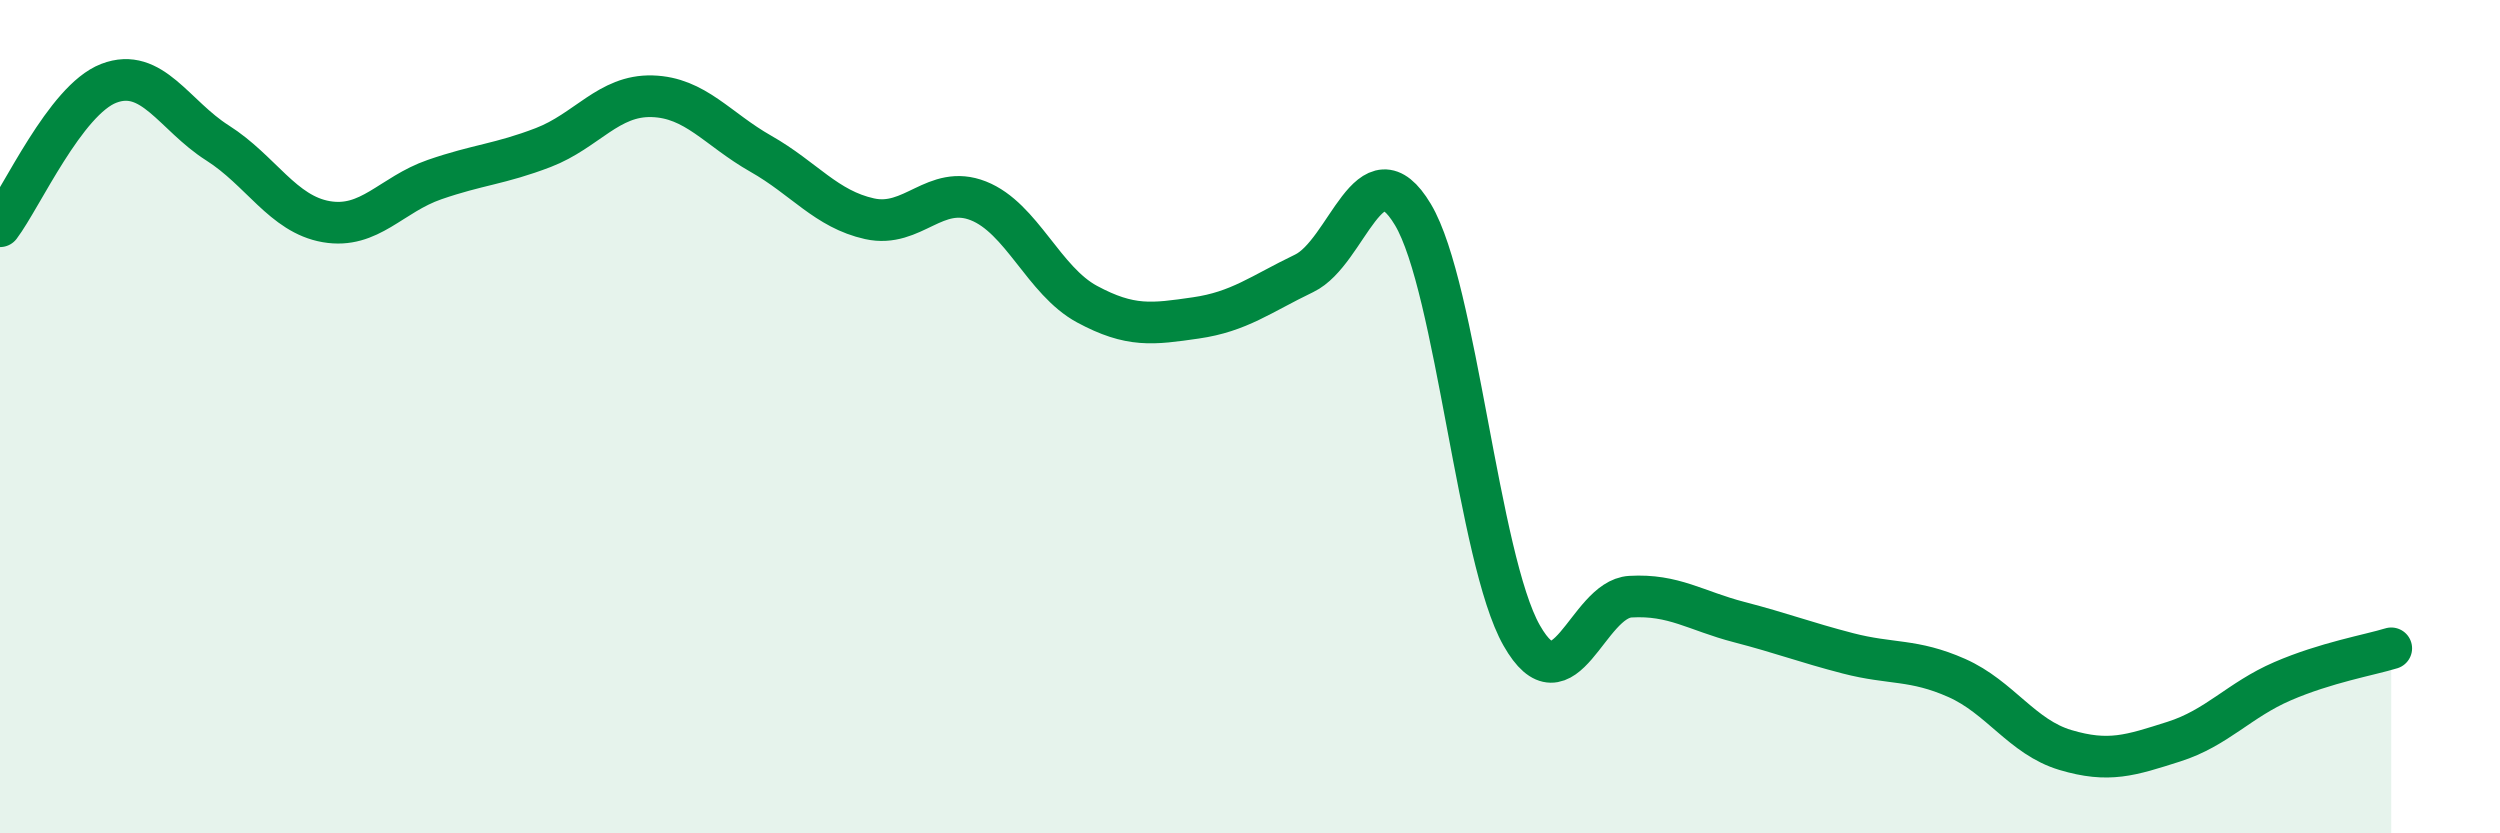
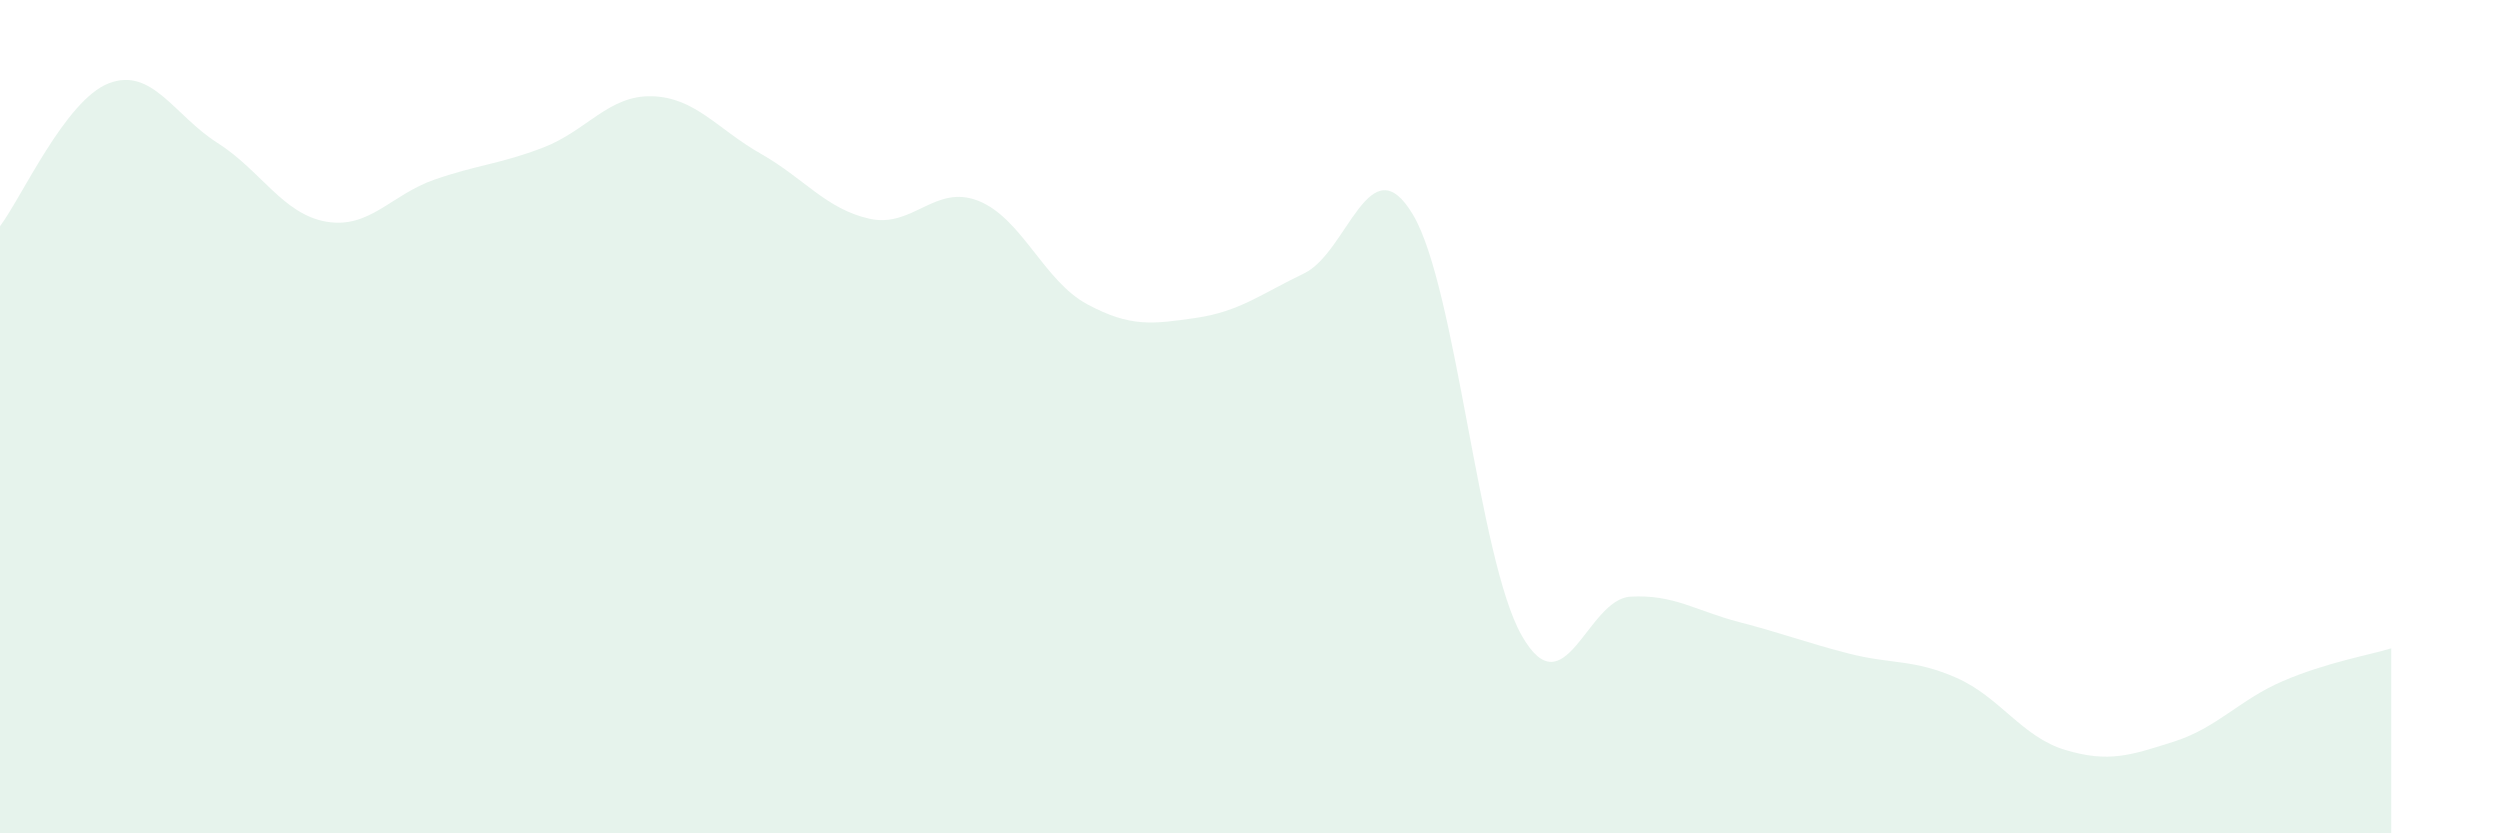
<svg xmlns="http://www.w3.org/2000/svg" width="60" height="20" viewBox="0 0 60 20">
  <path d="M 0,5.43 C 0.52,4.74 1.57,2.4 2.61,2 C 3.65,1.6 4.18,2.77 5.22,3.43 C 6.26,4.09 6.79,5.14 7.83,5.32 C 8.87,5.5 9.39,4.67 10.43,4.31 C 11.47,3.95 12,3.94 13.04,3.54 C 14.08,3.14 14.61,2.28 15.65,2.31 C 16.69,2.34 17.22,3.1 18.26,3.69 C 19.3,4.28 19.83,5.02 20.87,5.25 C 21.91,5.48 22.44,4.41 23.48,4.82 C 24.52,5.23 25.05,6.74 26.09,7.3 C 27.13,7.86 27.66,7.78 28.7,7.63 C 29.74,7.48 30.26,7.06 31.3,6.56 C 32.34,6.06 32.87,3.41 33.91,5.15 C 34.95,6.89 35.48,13.42 36.52,15.25 C 37.56,17.08 38.09,14.38 39.13,14.32 C 40.17,14.26 40.7,14.66 41.74,14.93 C 42.78,15.2 43.31,15.41 44.35,15.68 C 45.39,15.95 45.92,15.81 46.96,16.27 C 48,16.73 48.53,17.69 49.57,18 C 50.61,18.31 51.13,18.13 52.17,17.8 C 53.21,17.47 53.74,16.8 54.78,16.35 C 55.82,15.9 56.87,15.72 57.39,15.56L57.39 20L0 20Z" fill="#008740" opacity="0.1" stroke-linecap="round" stroke-linejoin="round" />
-   <path d="M 0,5.43 C 0.52,4.74 1.57,2.4 2.61,2 C 3.65,1.6 4.18,2.77 5.22,3.43 C 6.26,4.09 6.79,5.14 7.83,5.32 C 8.87,5.5 9.39,4.67 10.43,4.31 C 11.47,3.95 12,3.94 13.04,3.54 C 14.08,3.14 14.61,2.28 15.65,2.31 C 16.69,2.34 17.22,3.1 18.26,3.69 C 19.3,4.28 19.83,5.02 20.87,5.25 C 21.91,5.48 22.44,4.41 23.48,4.82 C 24.52,5.23 25.05,6.74 26.09,7.3 C 27.13,7.86 27.66,7.78 28.7,7.63 C 29.74,7.48 30.26,7.06 31.3,6.56 C 32.34,6.06 32.87,3.41 33.91,5.15 C 34.95,6.89 35.48,13.42 36.52,15.25 C 37.56,17.08 38.09,14.38 39.13,14.32 C 40.17,14.26 40.7,14.66 41.74,14.93 C 42.78,15.2 43.31,15.41 44.35,15.68 C 45.39,15.95 45.92,15.81 46.96,16.27 C 48,16.73 48.53,17.69 49.57,18 C 50.61,18.31 51.13,18.13 52.17,17.8 C 53.21,17.47 53.74,16.8 54.78,16.35 C 55.82,15.9 56.87,15.72 57.39,15.56" stroke="#008740" stroke-width="1" fill="none" stroke-linecap="round" stroke-linejoin="round" />
</svg>